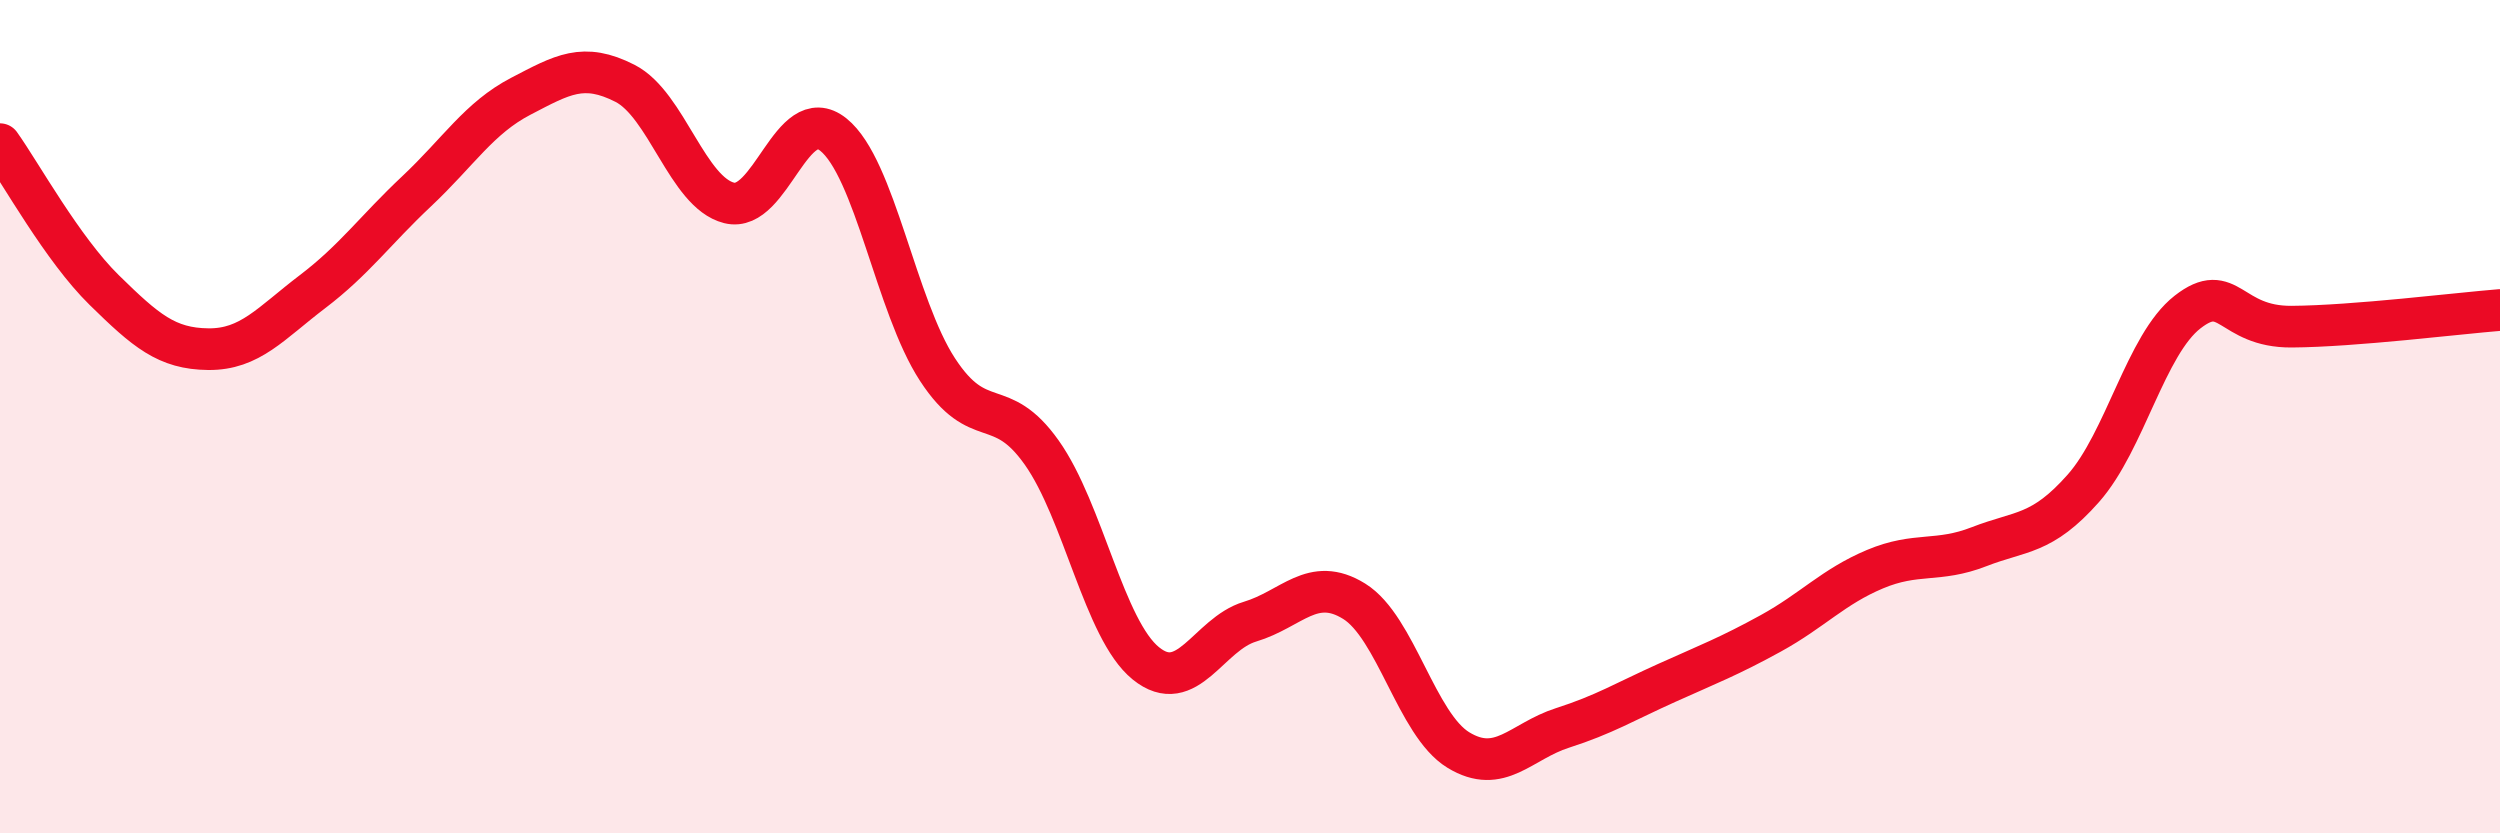
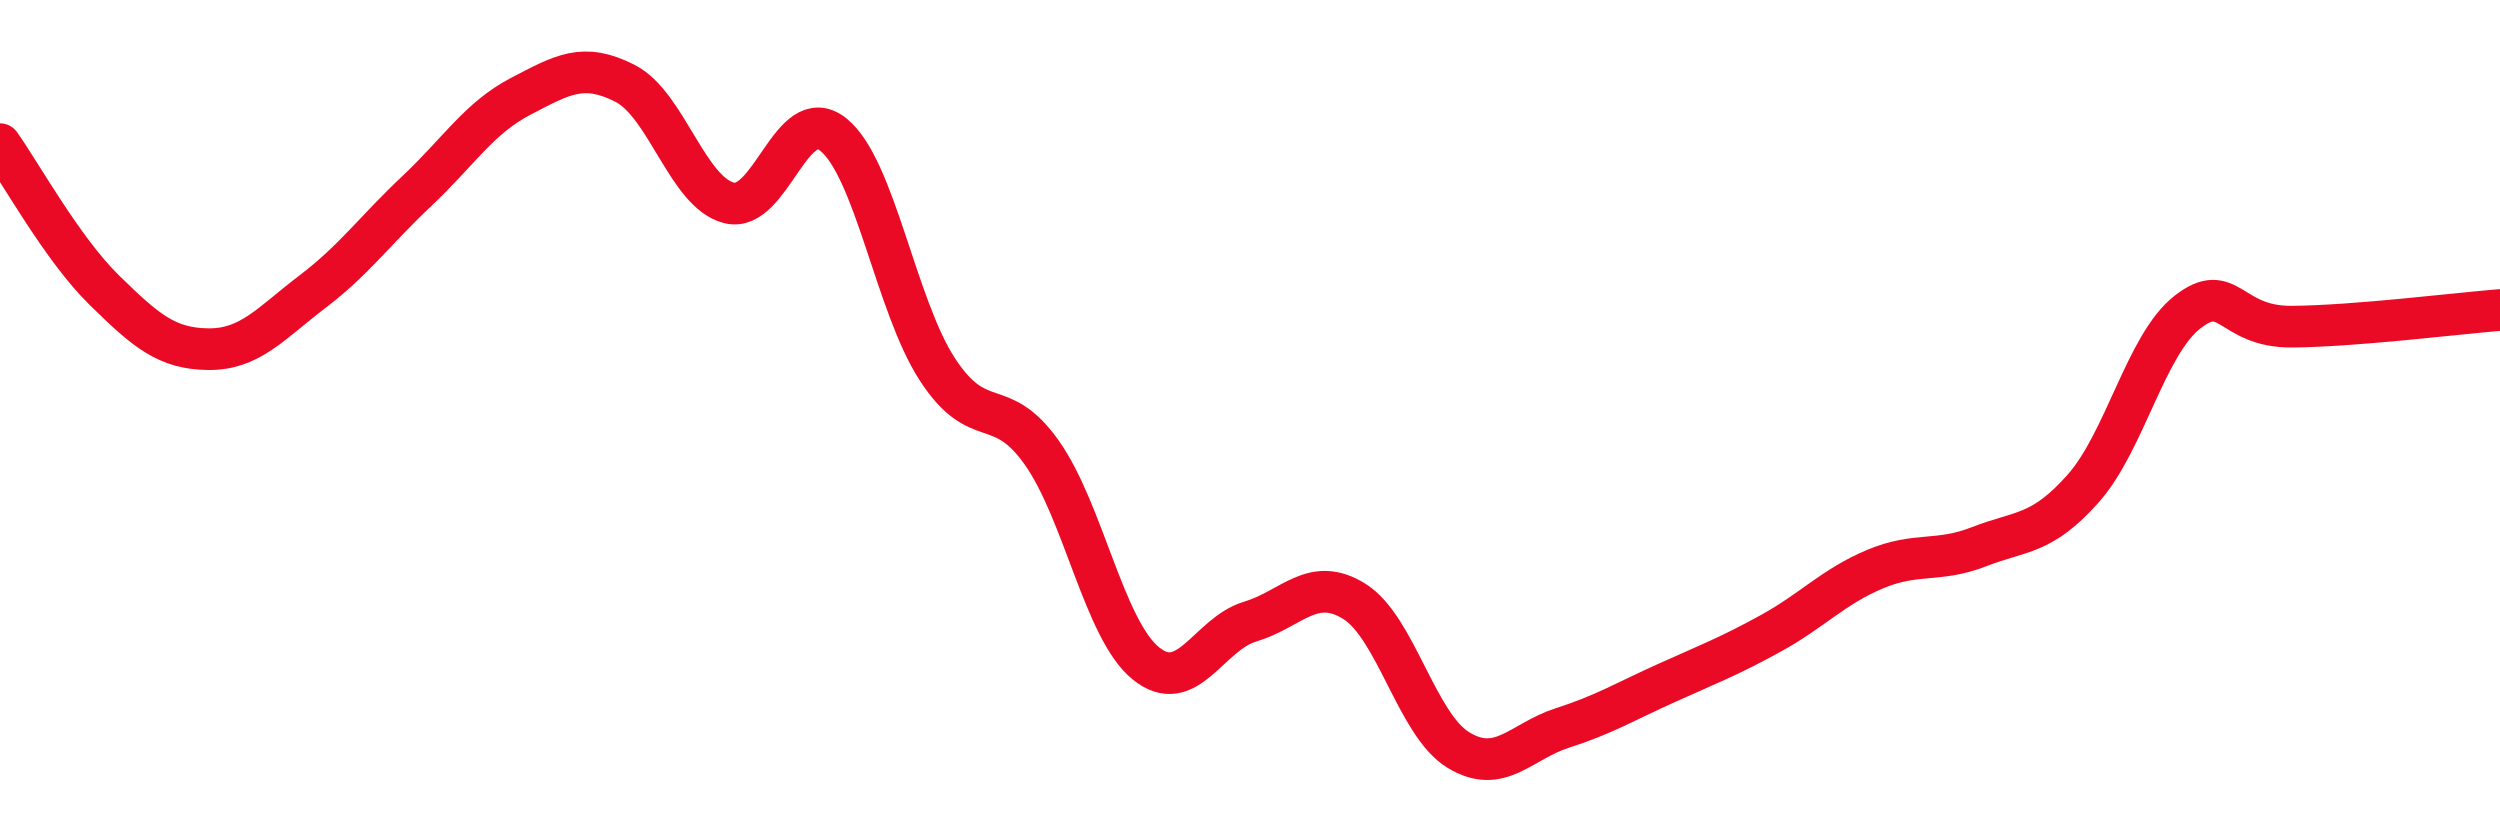
<svg xmlns="http://www.w3.org/2000/svg" width="60" height="20" viewBox="0 0 60 20">
-   <path d="M 0,3.46 C 0.5,4.16 1.5,5.98 2.5,6.96 C 3.5,7.94 4,8.37 5,8.38 C 6,8.39 6.5,7.76 7.5,7 C 8.5,6.24 9,5.53 10,4.59 C 11,3.65 11.5,2.83 12.5,2.31 C 13.5,1.79 14,1.49 15,2 C 16,2.51 16.5,4.62 17.5,4.87 C 18.5,5.12 19,2.43 20,3.23 C 21,4.03 21.5,7.34 22.5,8.87 C 23.5,10.4 24,9.45 25,10.86 C 26,12.27 26.5,15.11 27.5,15.92 C 28.5,16.73 29,15.22 30,14.92 C 31,14.62 31.5,13.81 32.5,14.43 C 33.5,15.05 34,17.39 35,18 C 36,18.61 36.5,17.79 37.5,17.47 C 38.5,17.15 39,16.84 40,16.39 C 41,15.94 41.5,15.75 42.5,15.2 C 43.5,14.65 44,14.08 45,13.66 C 46,13.24 46.5,13.51 47.5,13.12 C 48.5,12.73 49,12.85 50,11.72 C 51,10.59 51.5,8.27 52.5,7.49 C 53.5,6.71 53.5,7.85 55,7.84 C 56.5,7.83 59,7.52 60,7.44L60 20L0 20Z" fill="#EB0A25" opacity="0.1" stroke-linecap="round" stroke-linejoin="round" />
  <path d="M 0,3.46 C 0.5,4.16 1.5,5.98 2.5,6.96 C 3.5,7.94 4,8.37 5,8.38 C 6,8.39 6.5,7.76 7.5,7 C 8.5,6.24 9,5.53 10,4.59 C 11,3.65 11.5,2.83 12.5,2.31 C 13.5,1.79 14,1.49 15,2 C 16,2.51 16.5,4.62 17.5,4.87 C 18.5,5.12 19,2.43 20,3.23 C 21,4.03 21.5,7.34 22.5,8.87 C 23.5,10.4 24,9.45 25,10.86 C 26,12.27 26.5,15.11 27.5,15.92 C 28.5,16.73 29,15.22 30,14.92 C 31,14.62 31.5,13.81 32.5,14.43 C 33.5,15.05 34,17.39 35,18 C 36,18.61 36.5,17.79 37.5,17.47 C 38.5,17.15 39,16.84 40,16.39 C 41,15.94 41.5,15.75 42.5,15.2 C 43.5,14.65 44,14.08 45,13.66 C 46,13.24 46.5,13.51 47.5,13.12 C 48.5,12.73 49,12.85 50,11.72 C 51,10.59 51.5,8.27 52.5,7.49 C 53.5,6.71 53.5,7.85 55,7.84 C 56.5,7.83 59,7.52 60,7.44" stroke="#EB0A25" stroke-width="1" fill="none" stroke-linecap="round" stroke-linejoin="round" />
</svg>